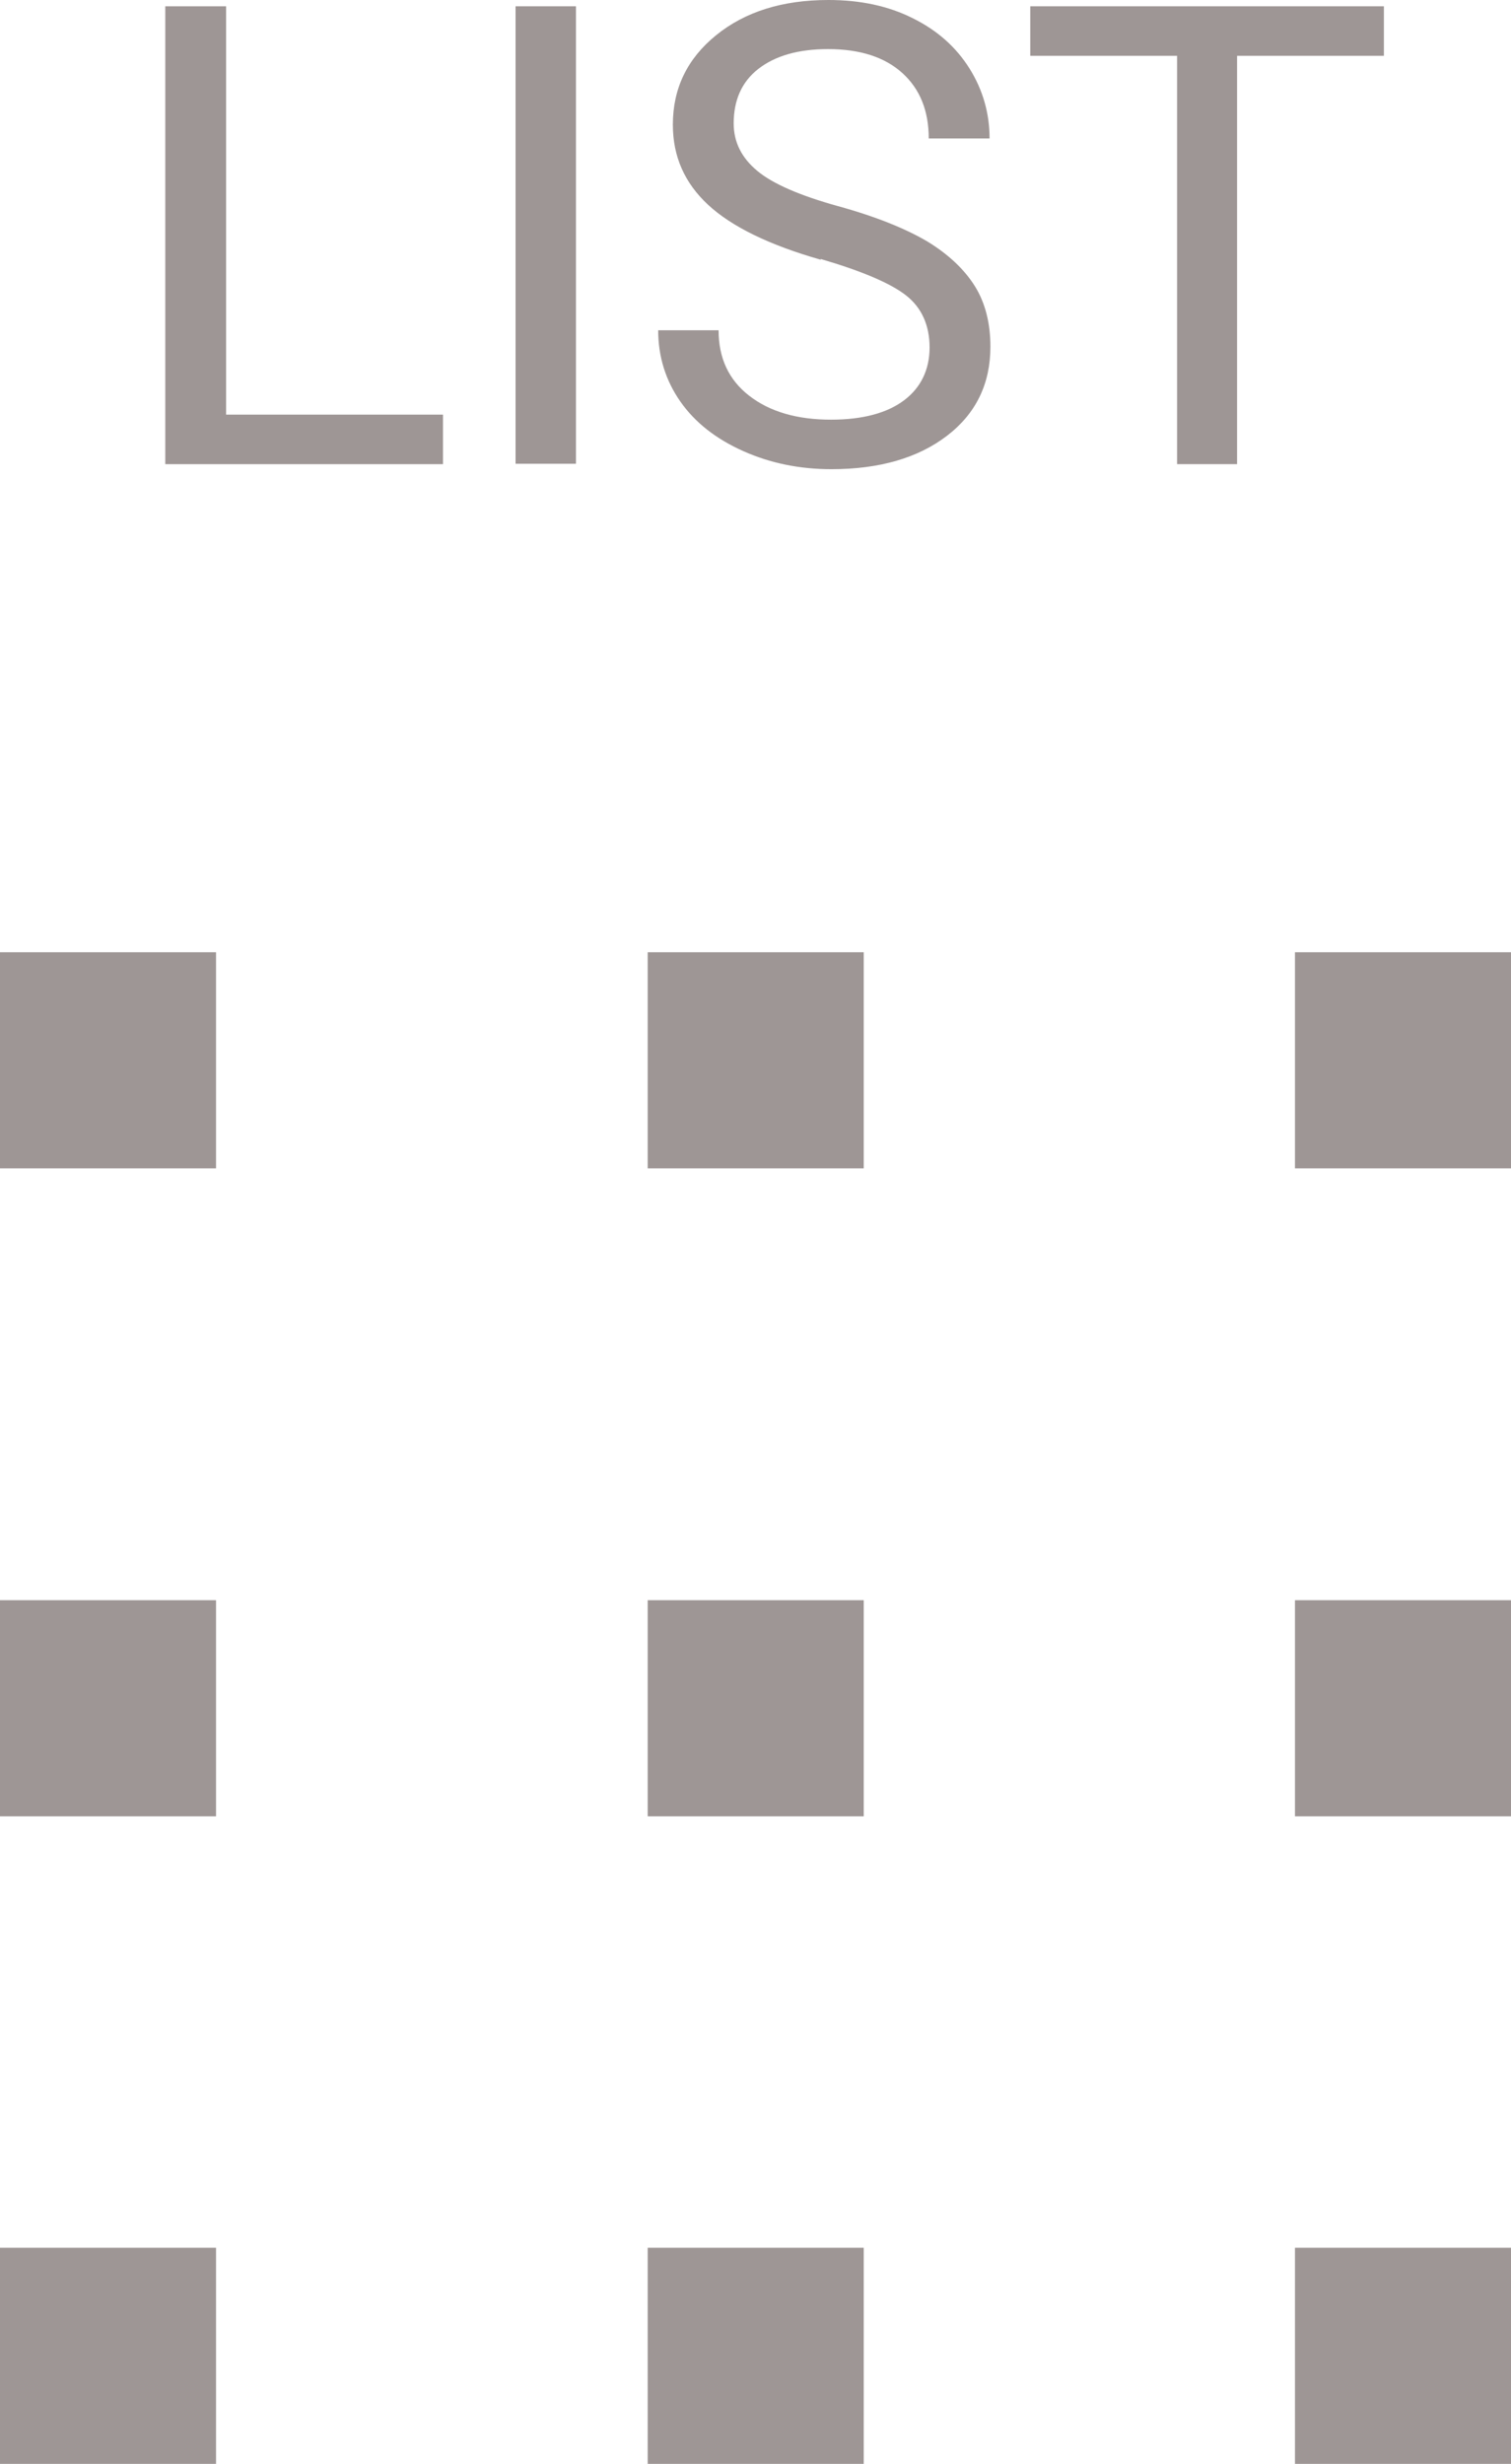
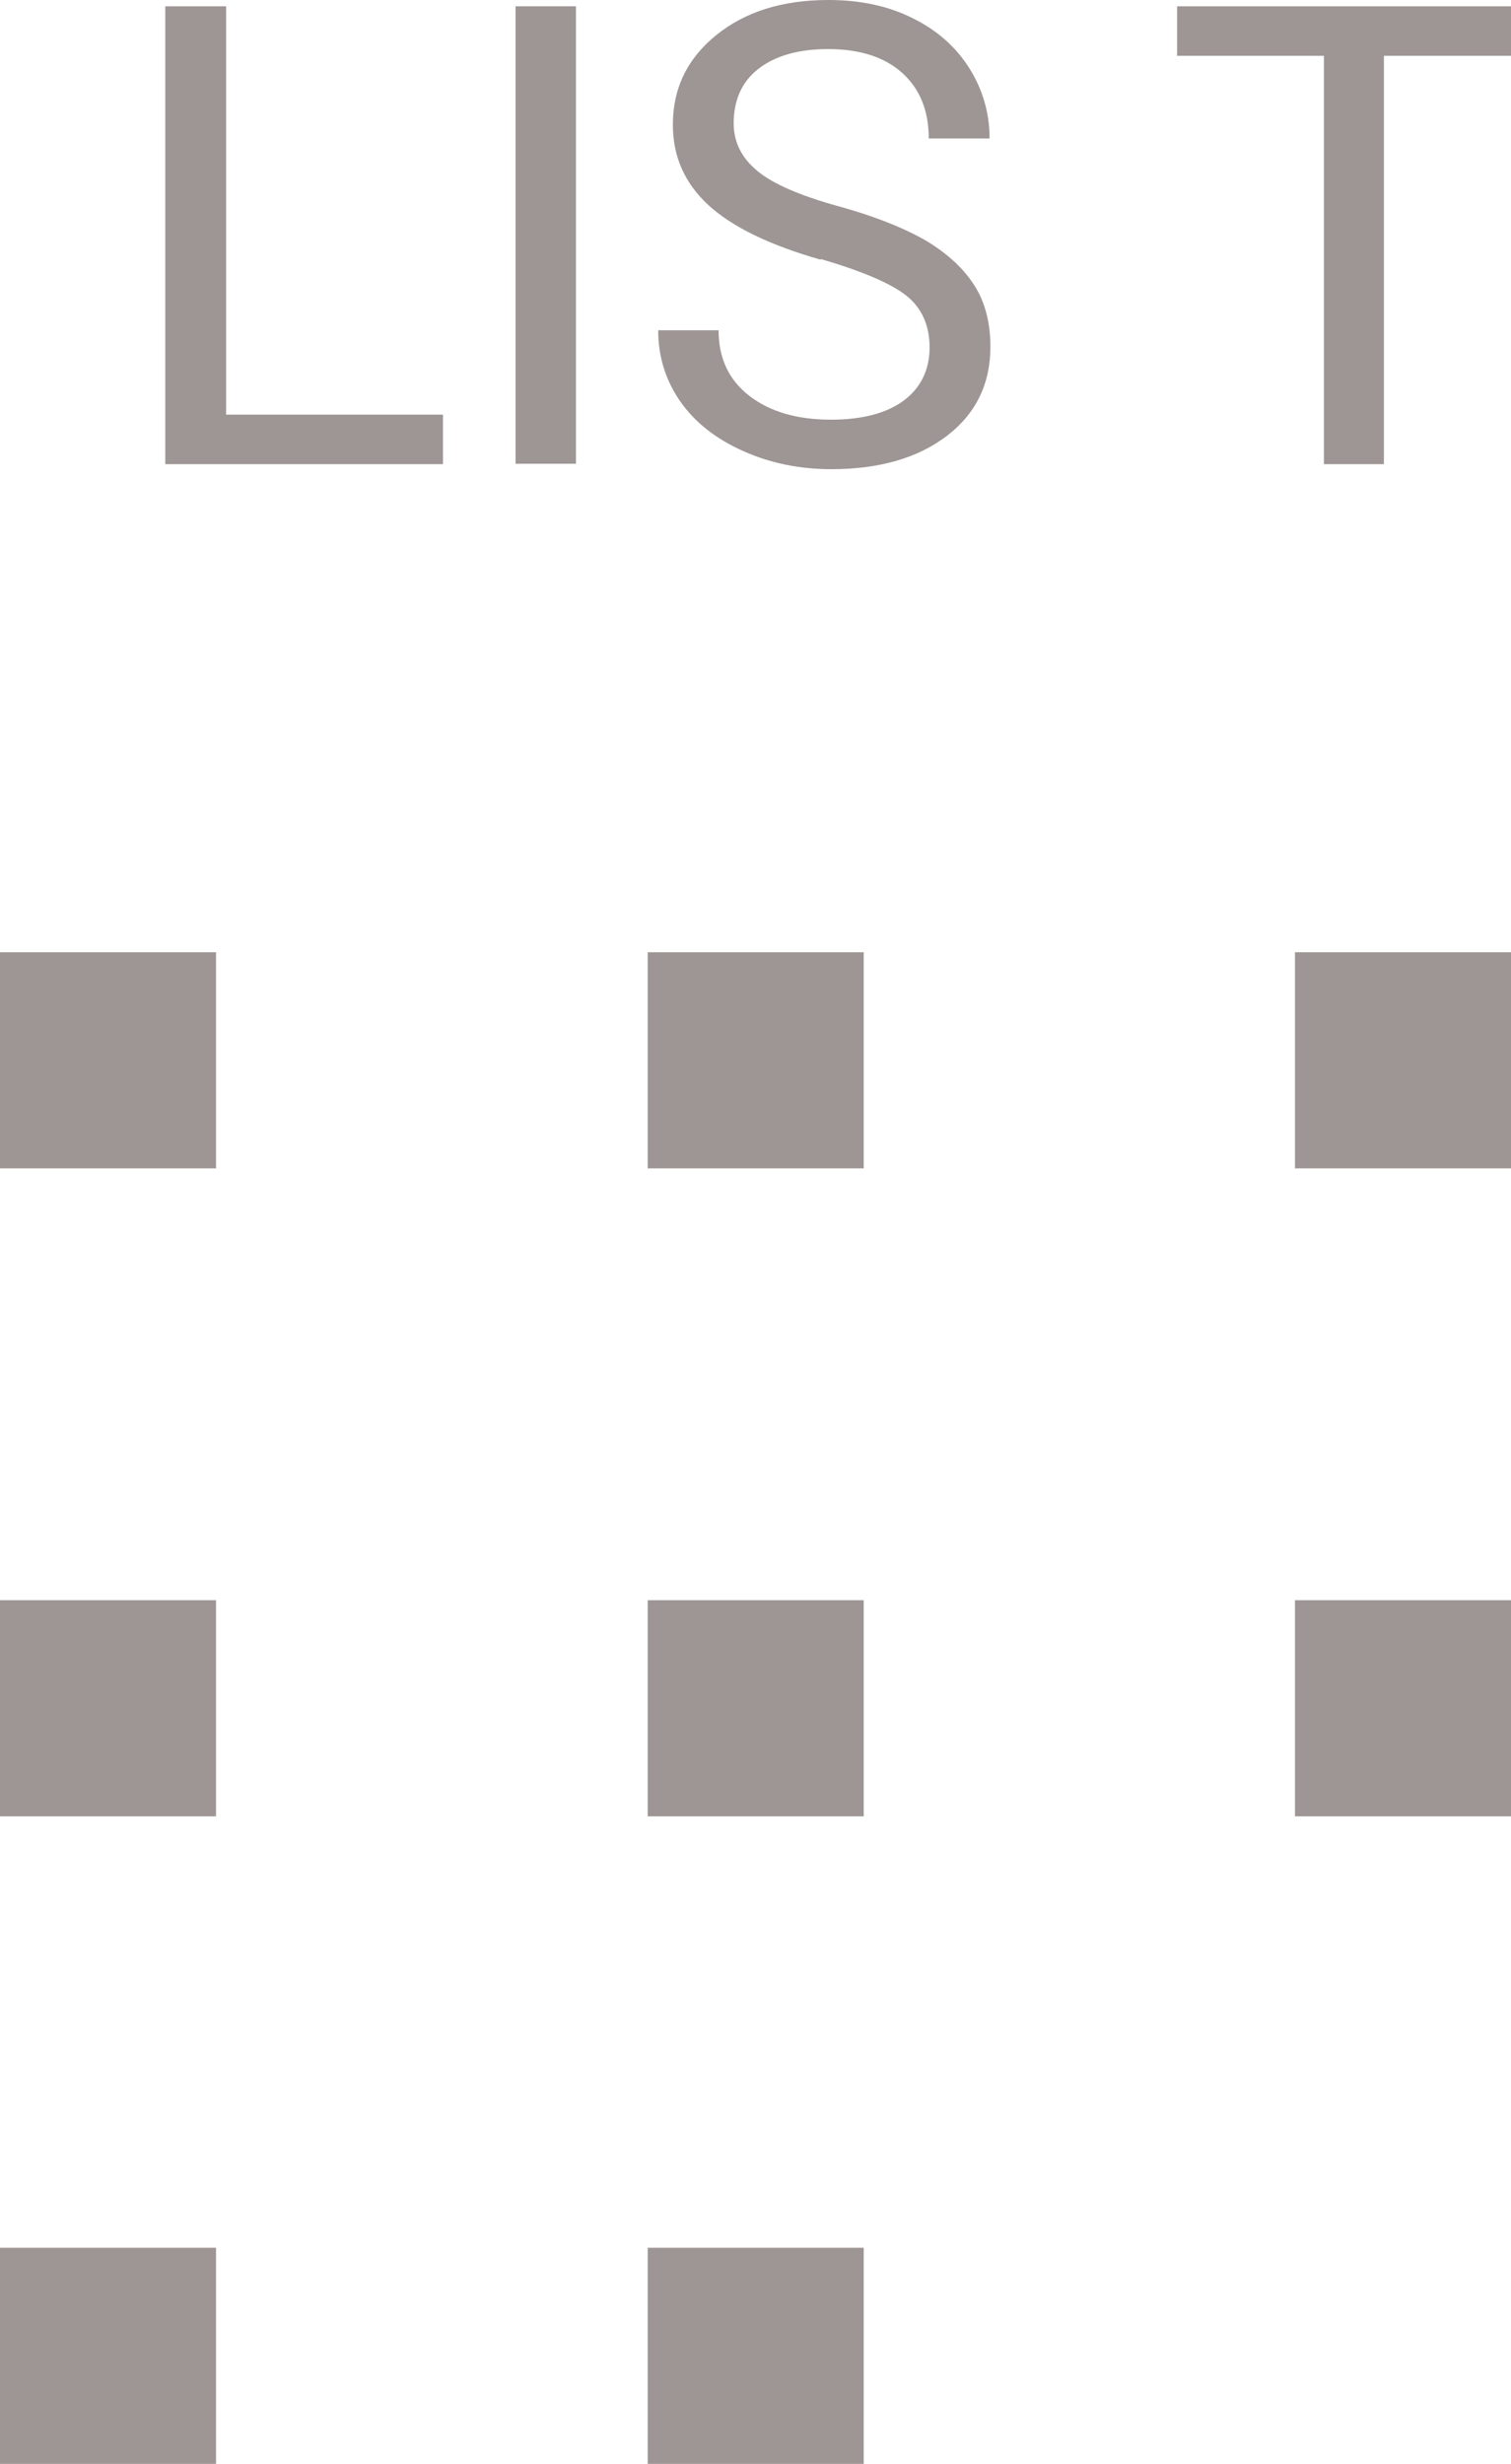
<svg xmlns="http://www.w3.org/2000/svg" id="_レイヤー_2" data-name="レイヤー 2" viewBox="0 0 36.02 58.71">
  <defs>
    <style>
      .cls-1 {
        fill: #9e9695;
        stroke-width: 0px;
      }
    </style>
  </defs>
  <g id="_内容" data-name="内容">
    <g>
      <rect class="cls-1" y="22.69" width="5.15" height="5.15" />
      <rect class="cls-1" y="38.13" width="5.15" height="5.15" />
      <rect class="cls-1" y="53.56" width="5.15" height="5.15" />
      <rect class="cls-1" x="30.87" y="22.69" width="5.15" height="5.15" />
      <rect class="cls-1" x="30.87" y="38.13" width="5.15" height="5.15" />
-       <rect class="cls-1" x="30.87" y="53.56" width="5.15" height="5.15" />
      <rect class="cls-1" x="15.44" y="22.69" width="5.15" height="5.15" />
      <rect class="cls-1" x="15.44" y="38.13" width="5.15" height="5.15" />
      <rect class="cls-1" x="15.44" y="53.56" width="5.15" height="5.15" />
      <path class="cls-1" d="M5.39,9.88h5.17v1.18H3.94V.15h1.45v9.73Z" />
      <path class="cls-1" d="M13.73,11.05h-1.44V.15h1.44v10.9Z" />
      <path class="cls-1" d="M19.57,6.19c-1.23-.35-2.13-.79-2.69-1.31-.56-.52-.84-1.15-.84-1.91,0-.86.34-1.57,1.03-2.13.69-.56,1.58-.84,2.68-.84.75,0,1.42.14,2,.43.59.29,1.04.69,1.36,1.2.32.51.48,1.07.48,1.67h-1.45c0-.66-.21-1.18-.63-1.56-.42-.38-1.01-.57-1.77-.57-.71,0-1.26.16-1.66.47-.4.31-.59.75-.59,1.3,0,.45.19.82.56,1.13s1.02.59,1.92.84c.91.25,1.62.54,2.13.84.51.31.89.67,1.14,1.07s.37.89.37,1.44c0,.88-.34,1.59-1.03,2.12-.69.53-1.61.8-2.76.8-.75,0-1.45-.14-2.1-.43-.65-.29-1.15-.68-1.5-1.18s-.53-1.07-.53-1.7h1.44c0,.66.24,1.18.73,1.56.49.38,1.14.57,1.95.57.76,0,1.34-.16,1.74-.46s.61-.73.61-1.26-.19-.95-.56-1.24-1.05-.58-2.04-.87Z" />
-       <path class="cls-1" d="M32.99,1.33h-3.5v9.73h-1.43V1.33h-3.5V.15h8.43v1.18Z" />
+       <path class="cls-1" d="M32.99,1.33v9.73h-1.43V1.33h-3.5V.15h8.43v1.18Z" />
    </g>
  </g>
</svg>